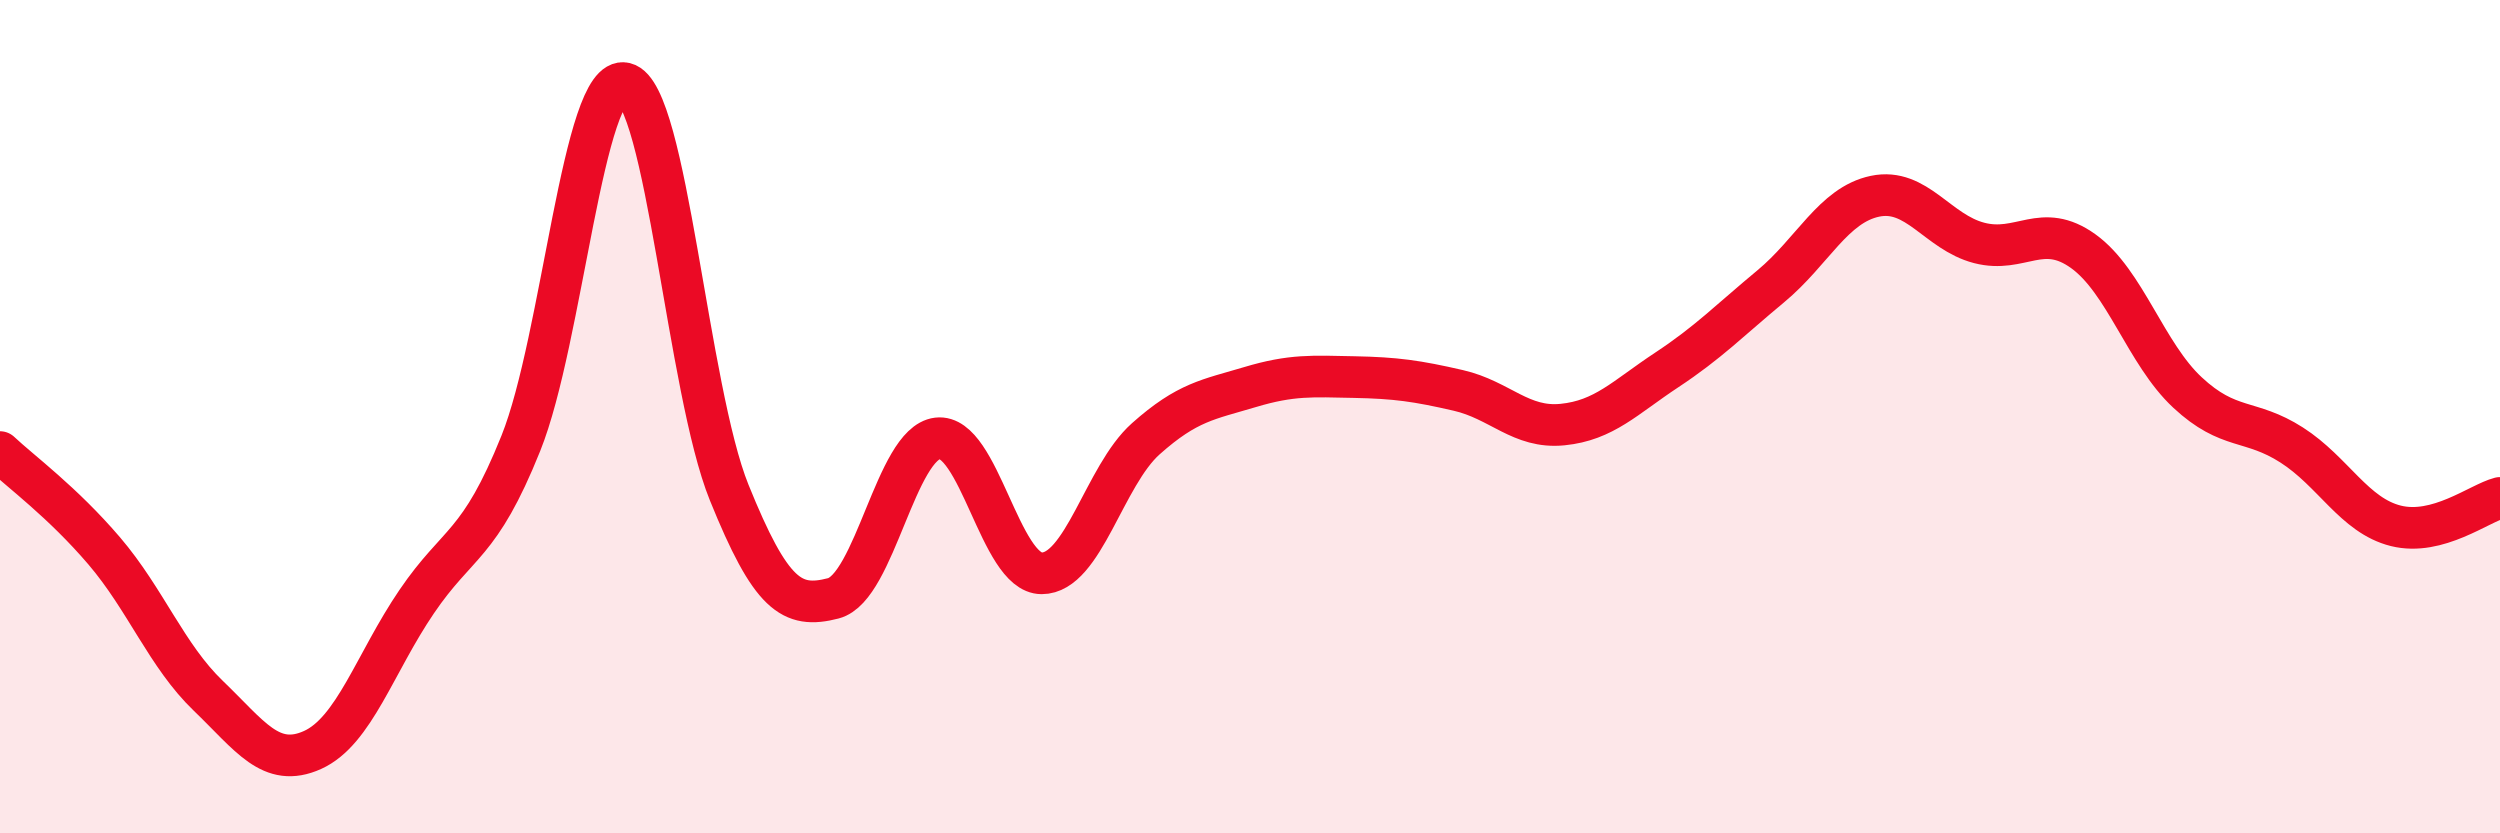
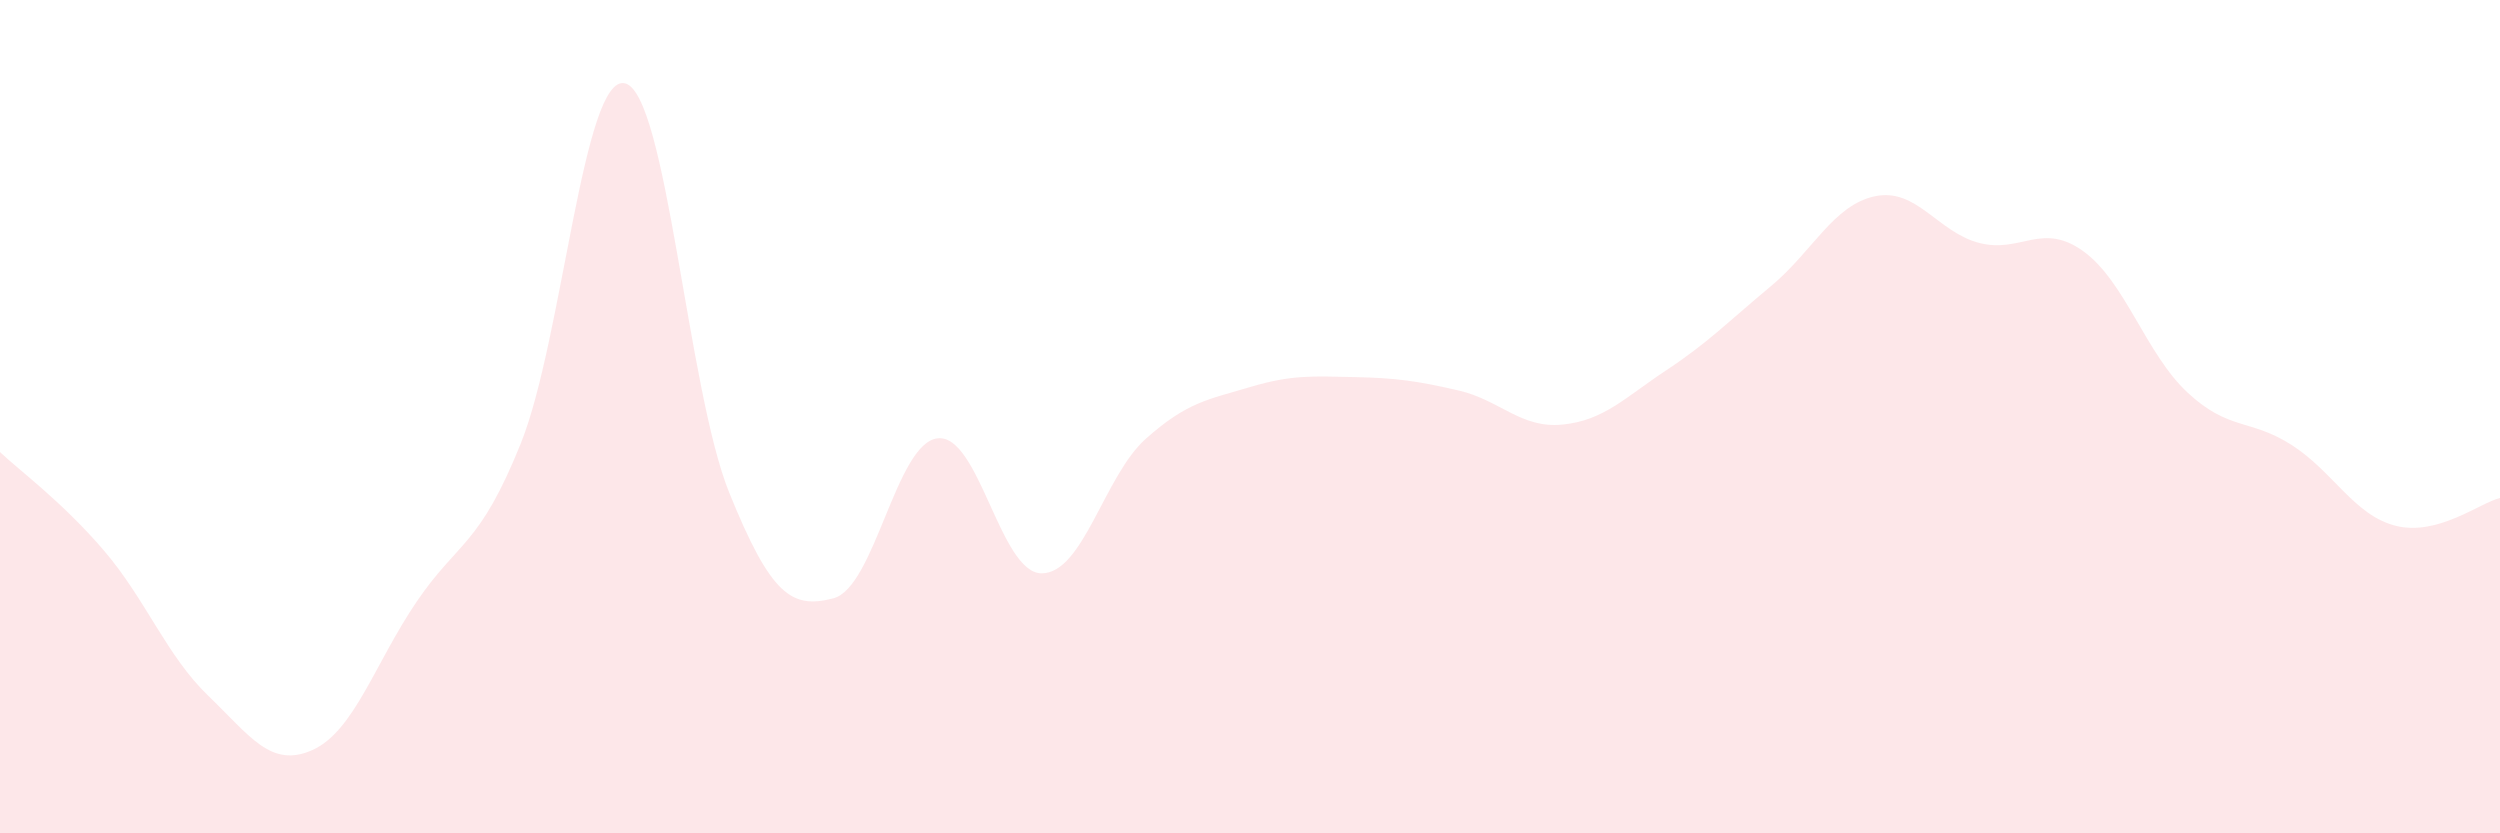
<svg xmlns="http://www.w3.org/2000/svg" width="60" height="20" viewBox="0 0 60 20">
  <path d="M 0,10.85 C 0.5,11.32 1.5,12.05 2.5,13.22 C 3.5,14.39 4,15.74 5,16.7 C 6,17.66 6.5,18.45 7.5,18 C 8.5,17.55 9,15.91 10,14.44 C 11,12.97 11.5,13.13 12.5,10.64 C 13.5,8.15 14,1.76 15,2 C 16,2.24 16.5,9.35 17.5,11.82 C 18.5,14.29 19,14.62 20,14.36 C 21,14.1 21.5,10.64 22.5,10.52 C 23.5,10.4 24,13.76 25,13.76 C 26,13.76 26.5,11.42 27.5,10.53 C 28.5,9.64 29,9.59 30,9.29 C 31,8.99 31.5,9.03 32.5,9.05 C 33.5,9.07 34,9.14 35,9.37 C 36,9.6 36.5,10.29 37.5,10.19 C 38.5,10.09 39,9.54 40,8.88 C 41,8.22 41.5,7.7 42.5,6.87 C 43.5,6.04 44,4.92 45,4.71 C 46,4.5 46.5,5.57 47.5,5.83 C 48.5,6.09 49,5.31 50,6.03 C 51,6.75 51.5,8.49 52.5,9.42 C 53.5,10.35 54,10.04 55,10.68 C 56,11.32 56.5,12.37 57.5,12.62 C 58.5,12.87 59.5,12.08 60,11.95L60 20L0 20Z" fill="#EB0A25" opacity="0.1" stroke-linecap="round" stroke-linejoin="round" />
-   <path d="M 0,10.85 C 0.5,11.32 1.5,12.05 2.5,13.22 C 3.5,14.39 4,15.74 5,16.7 C 6,17.66 6.5,18.45 7.5,18 C 8.5,17.55 9,15.91 10,14.44 C 11,12.97 11.5,13.13 12.5,10.64 C 13.5,8.15 14,1.76 15,2 C 16,2.24 16.5,9.35 17.5,11.82 C 18.5,14.29 19,14.62 20,14.36 C 21,14.1 21.5,10.64 22.5,10.52 C 23.5,10.4 24,13.76 25,13.76 C 26,13.76 26.5,11.42 27.5,10.53 C 28.5,9.64 29,9.59 30,9.29 C 31,8.99 31.5,9.03 32.5,9.05 C 33.5,9.07 34,9.14 35,9.37 C 36,9.6 36.5,10.29 37.5,10.19 C 38.5,10.09 39,9.54 40,8.88 C 41,8.22 41.5,7.7 42.5,6.87 C 43.5,6.04 44,4.92 45,4.71 C 46,4.5 46.5,5.57 47.5,5.83 C 48.5,6.09 49,5.31 50,6.03 C 51,6.75 51.5,8.49 52.5,9.42 C 53.5,10.35 54,10.04 55,10.68 C 56,11.32 56.5,12.37 57.5,12.62 C 58.5,12.87 59.5,12.08 60,11.95" stroke="#EB0A25" stroke-width="1" fill="none" stroke-linecap="round" stroke-linejoin="round" />
</svg>